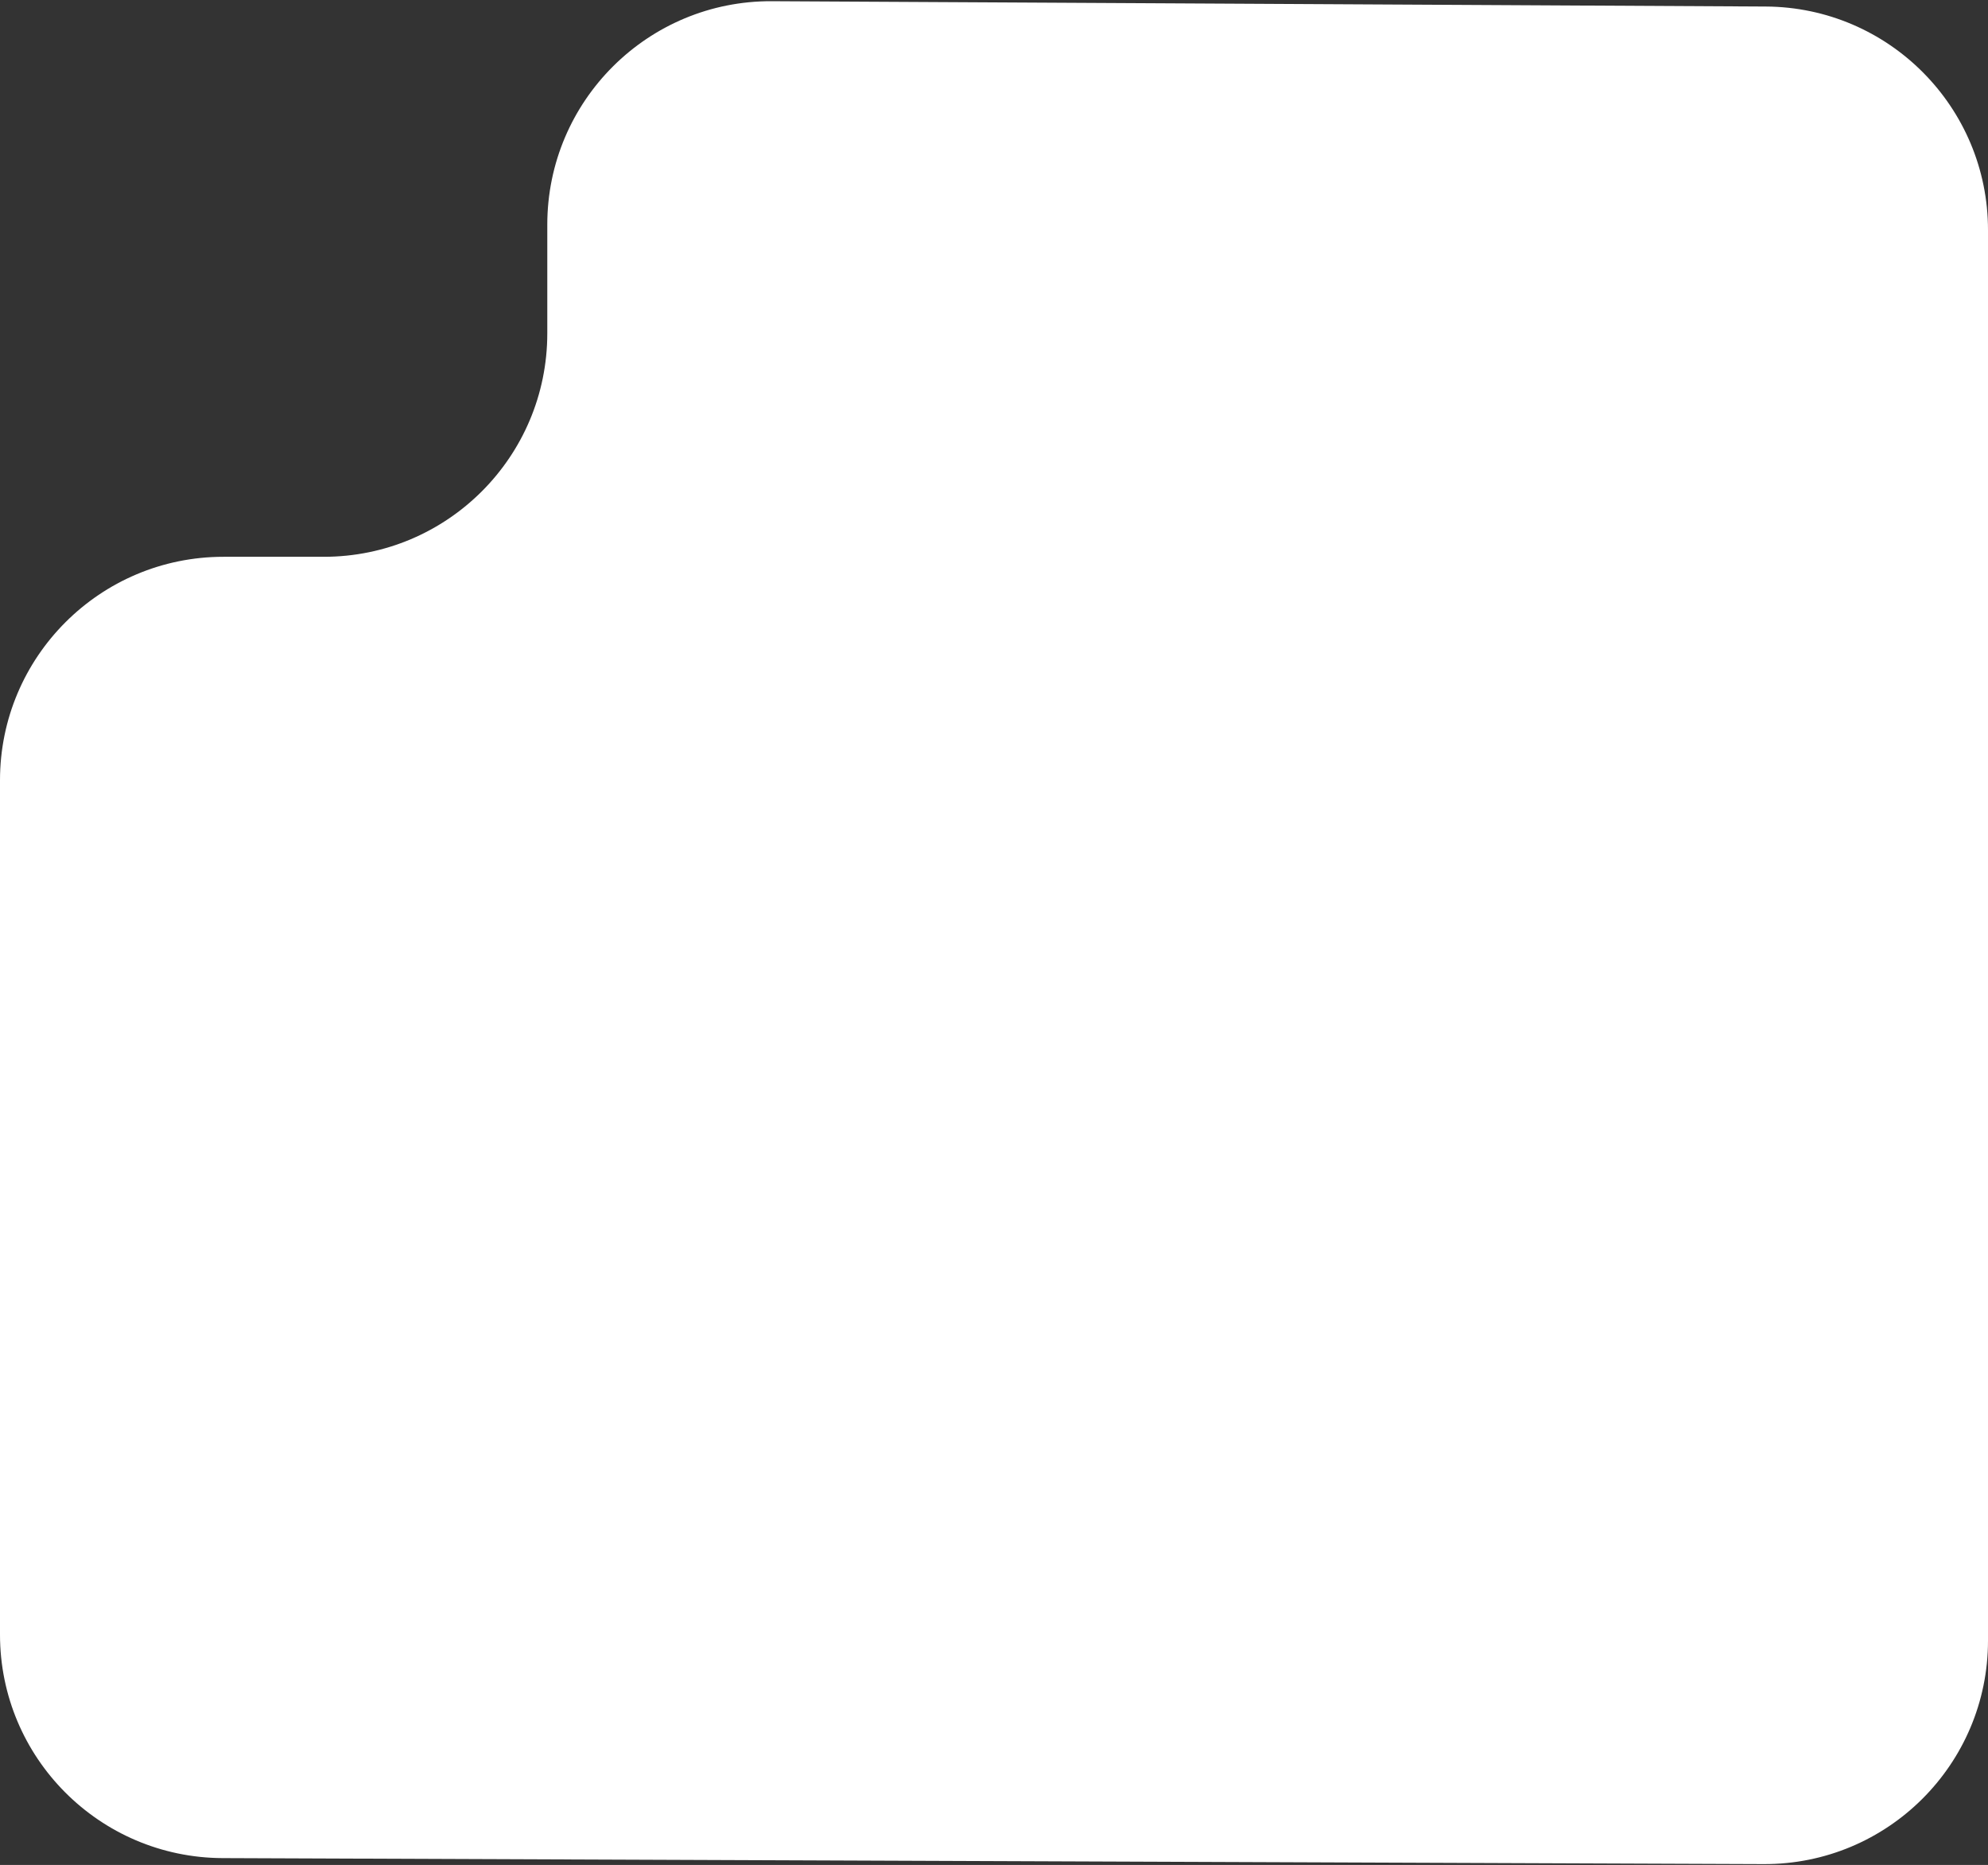
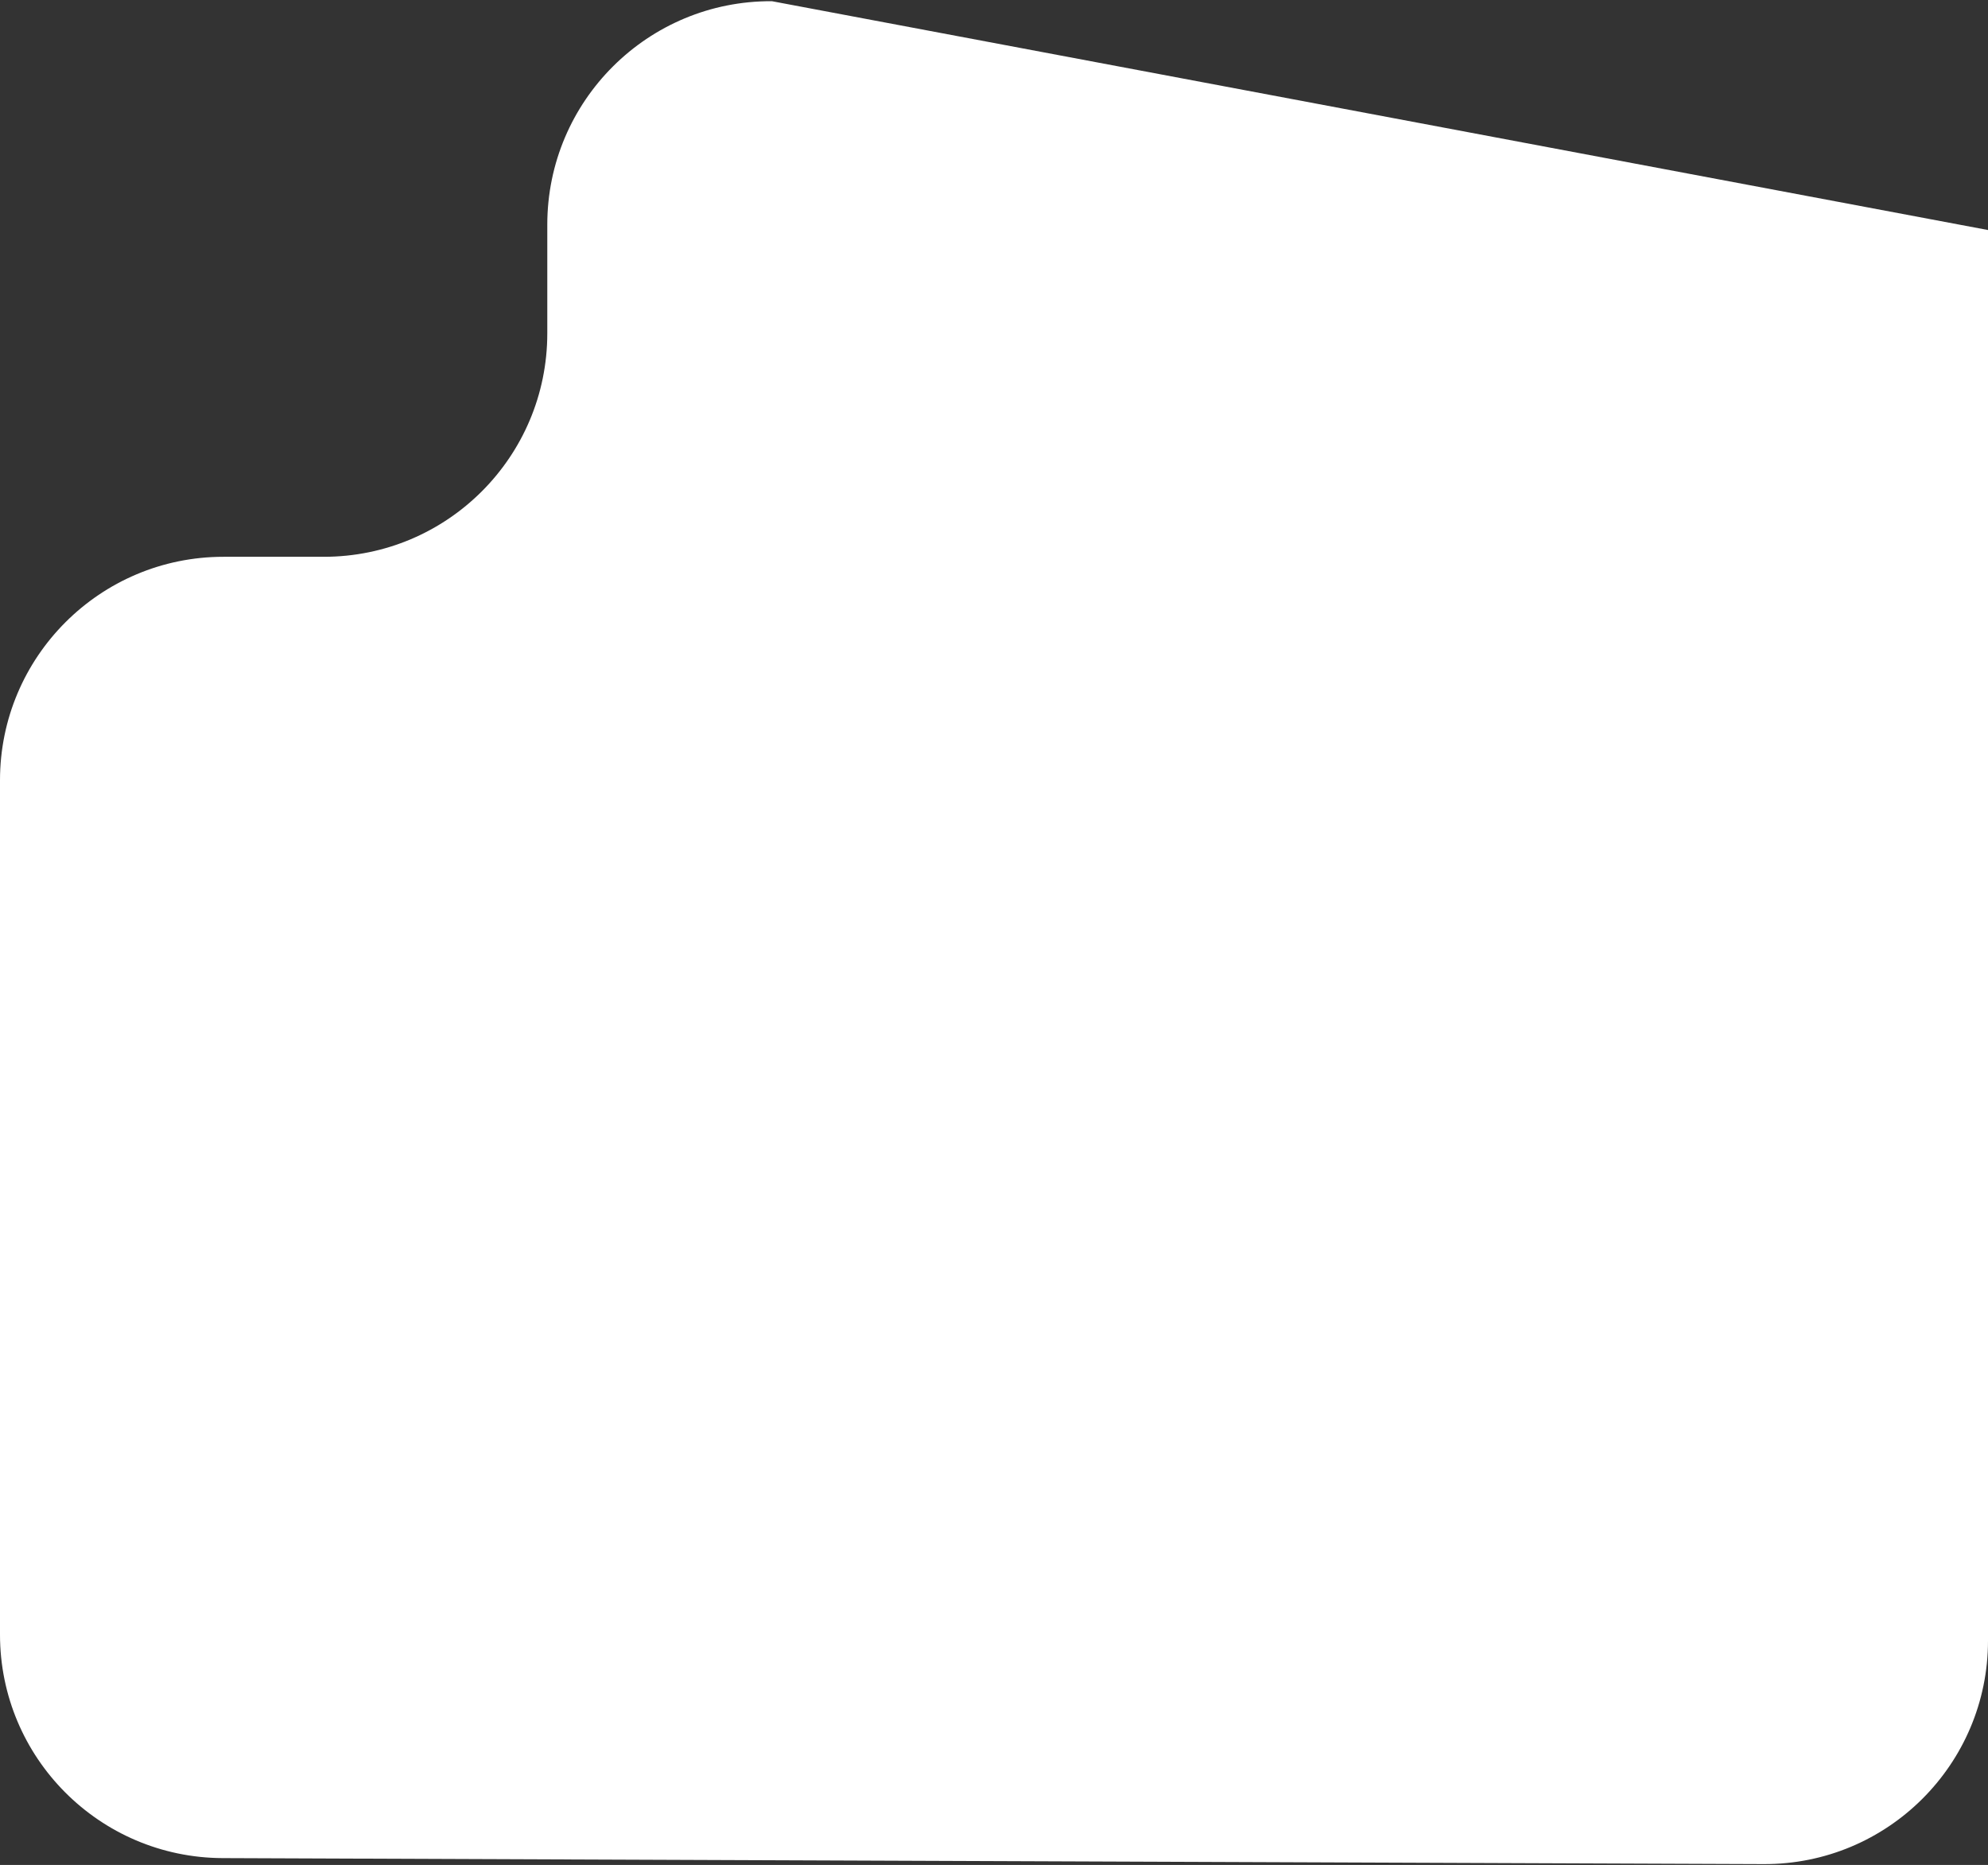
<svg xmlns="http://www.w3.org/2000/svg" width="258" height="242" viewBox="0 0 258 242" fill="none">
  <rect x="0" y="0" width="258" height="242" fill="#333333" stroke="none" />
-   <path d="M258 212.887V29.848C258 13.893 245.111 0.934 229.156 0.848L100.182 0.156C84.105 0.07 71.027 13.079 71.027 29.156V43.25C71.027 59.267 58.043 72.25 42.027 72.25H29C12.984 72.25 0 85.234 0 101.25V212.109C0 228.082 12.915 241.047 28.887 241.109L228.887 241.887C244.947 241.949 258 228.947 258 212.887Z" fill="white" />
+   <path d="M258 212.887V29.848L100.182 0.156C84.105 0.07 71.027 13.079 71.027 29.156V43.25C71.027 59.267 58.043 72.25 42.027 72.25H29C12.984 72.25 0 85.234 0 101.25V212.109C0 228.082 12.915 241.047 28.887 241.109L228.887 241.887C244.947 241.949 258 228.947 258 212.887Z" fill="white" />
</svg>